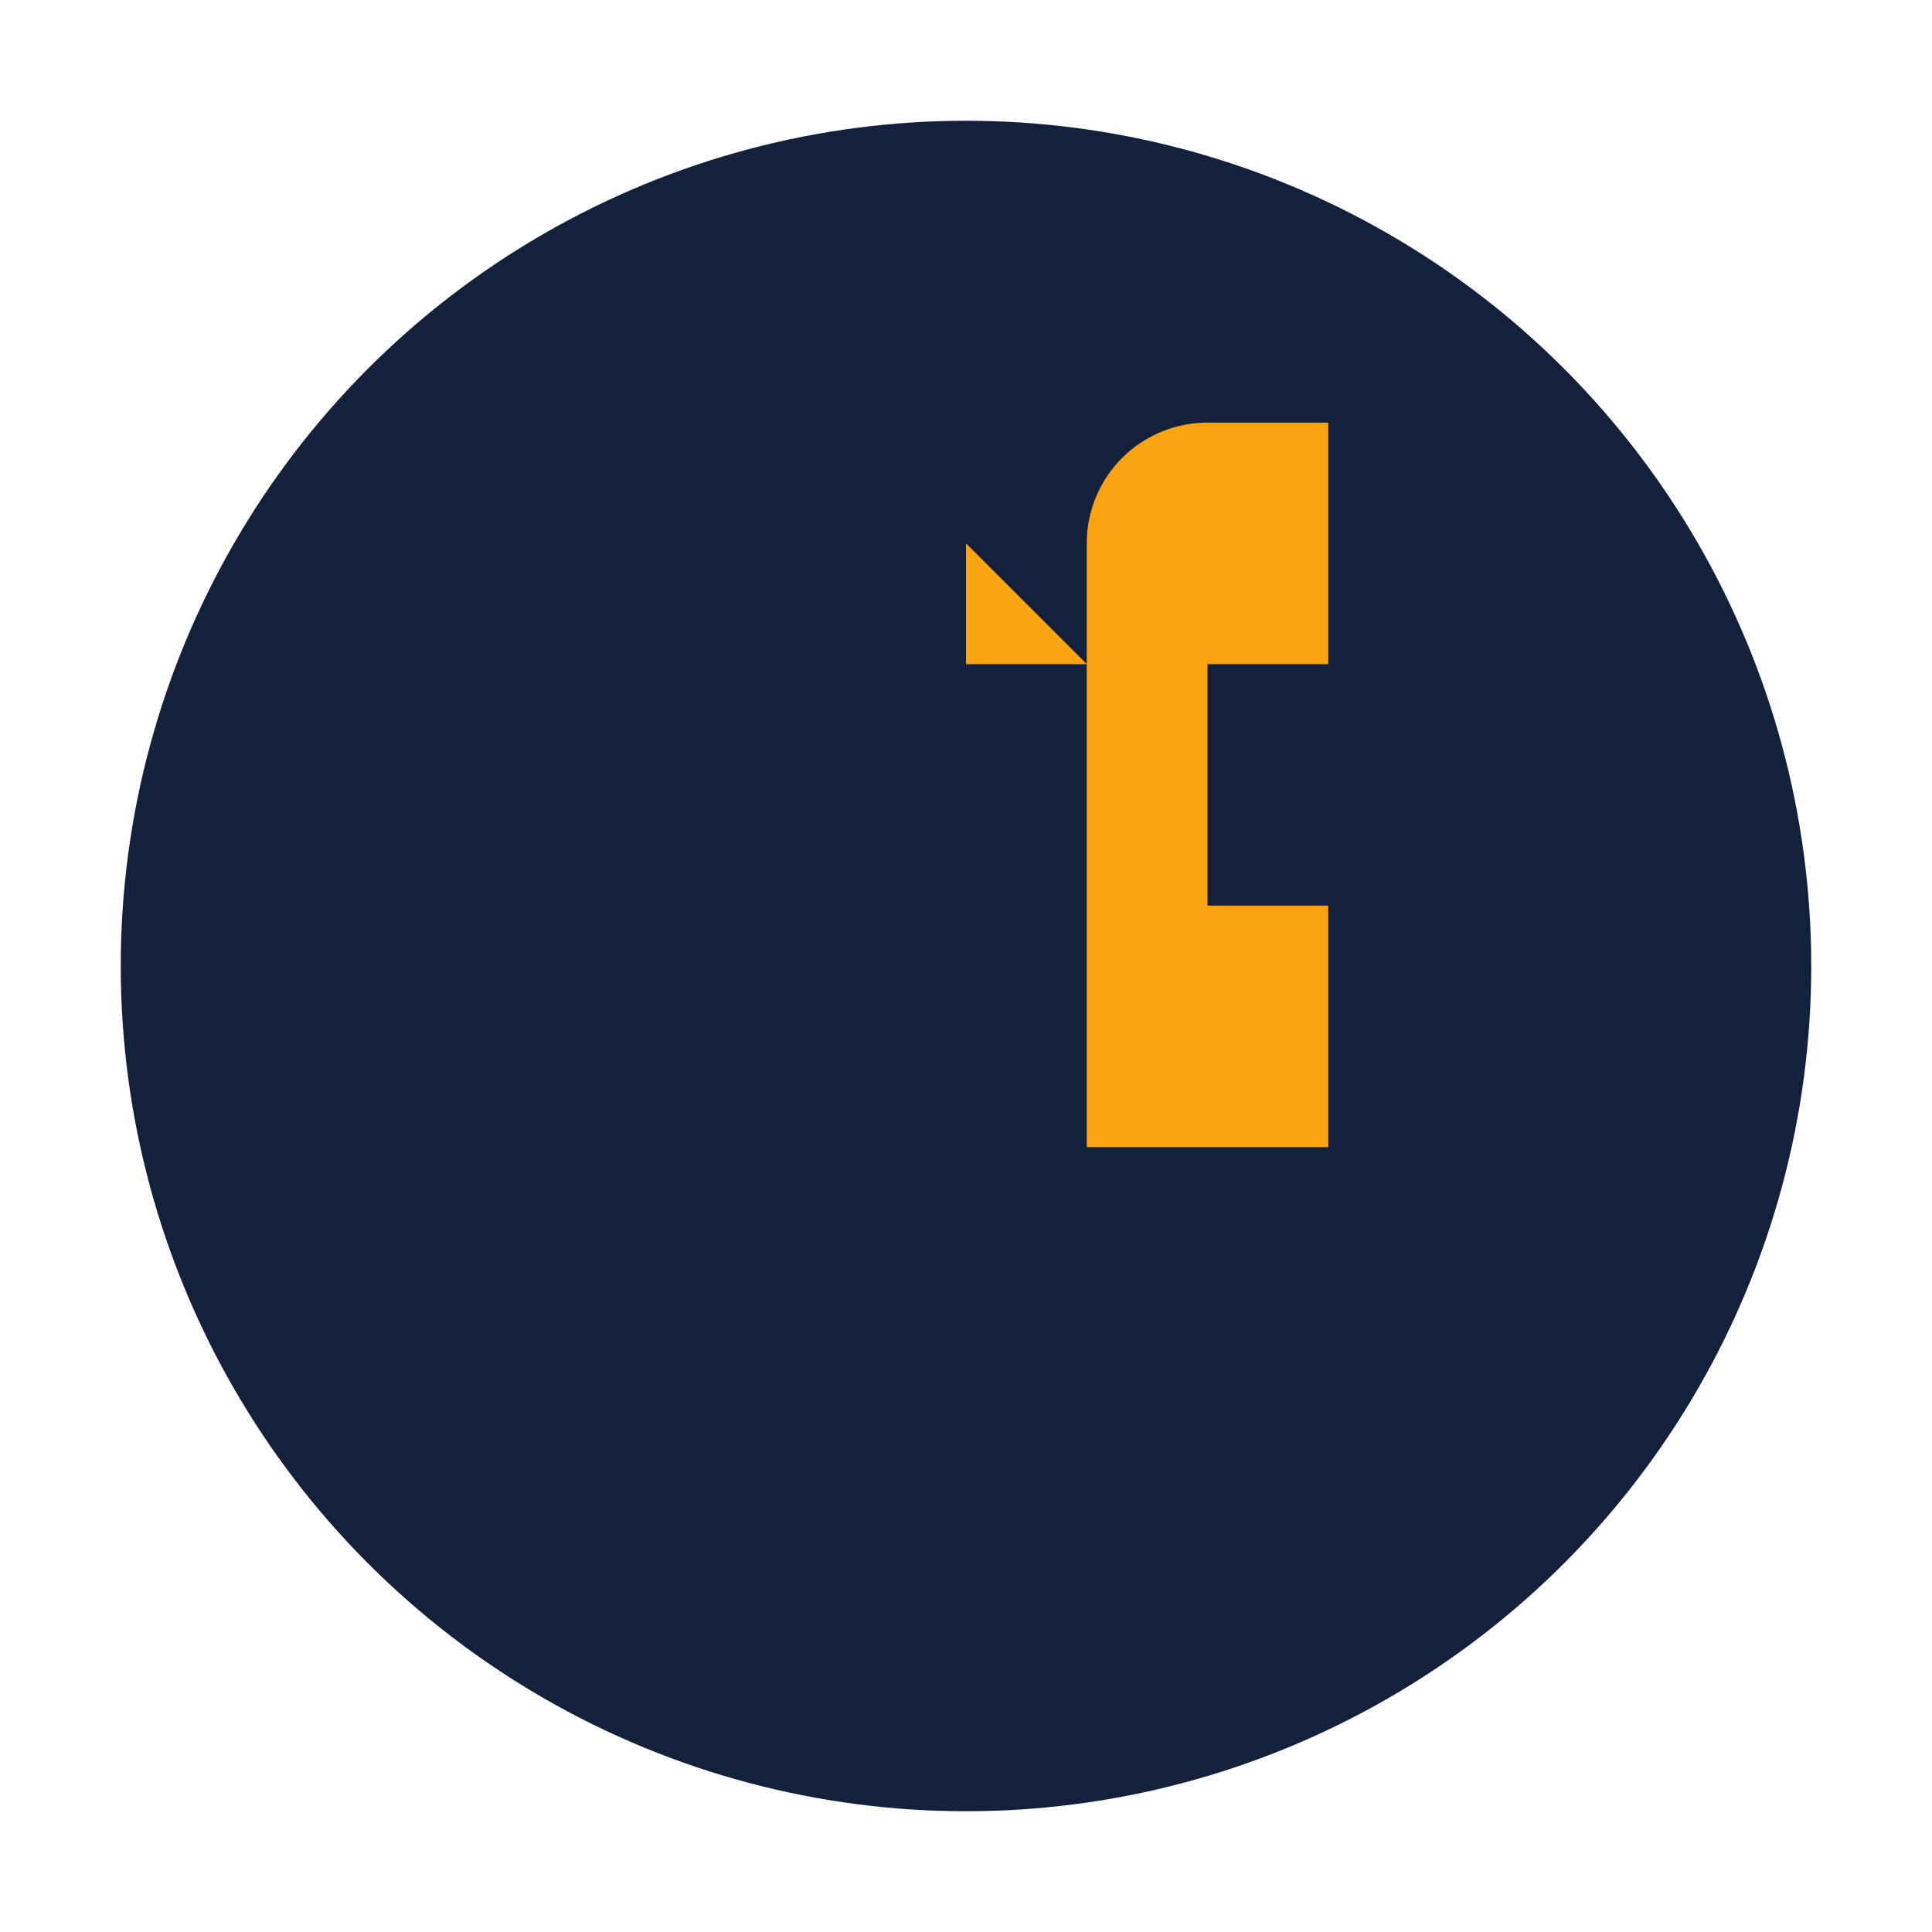
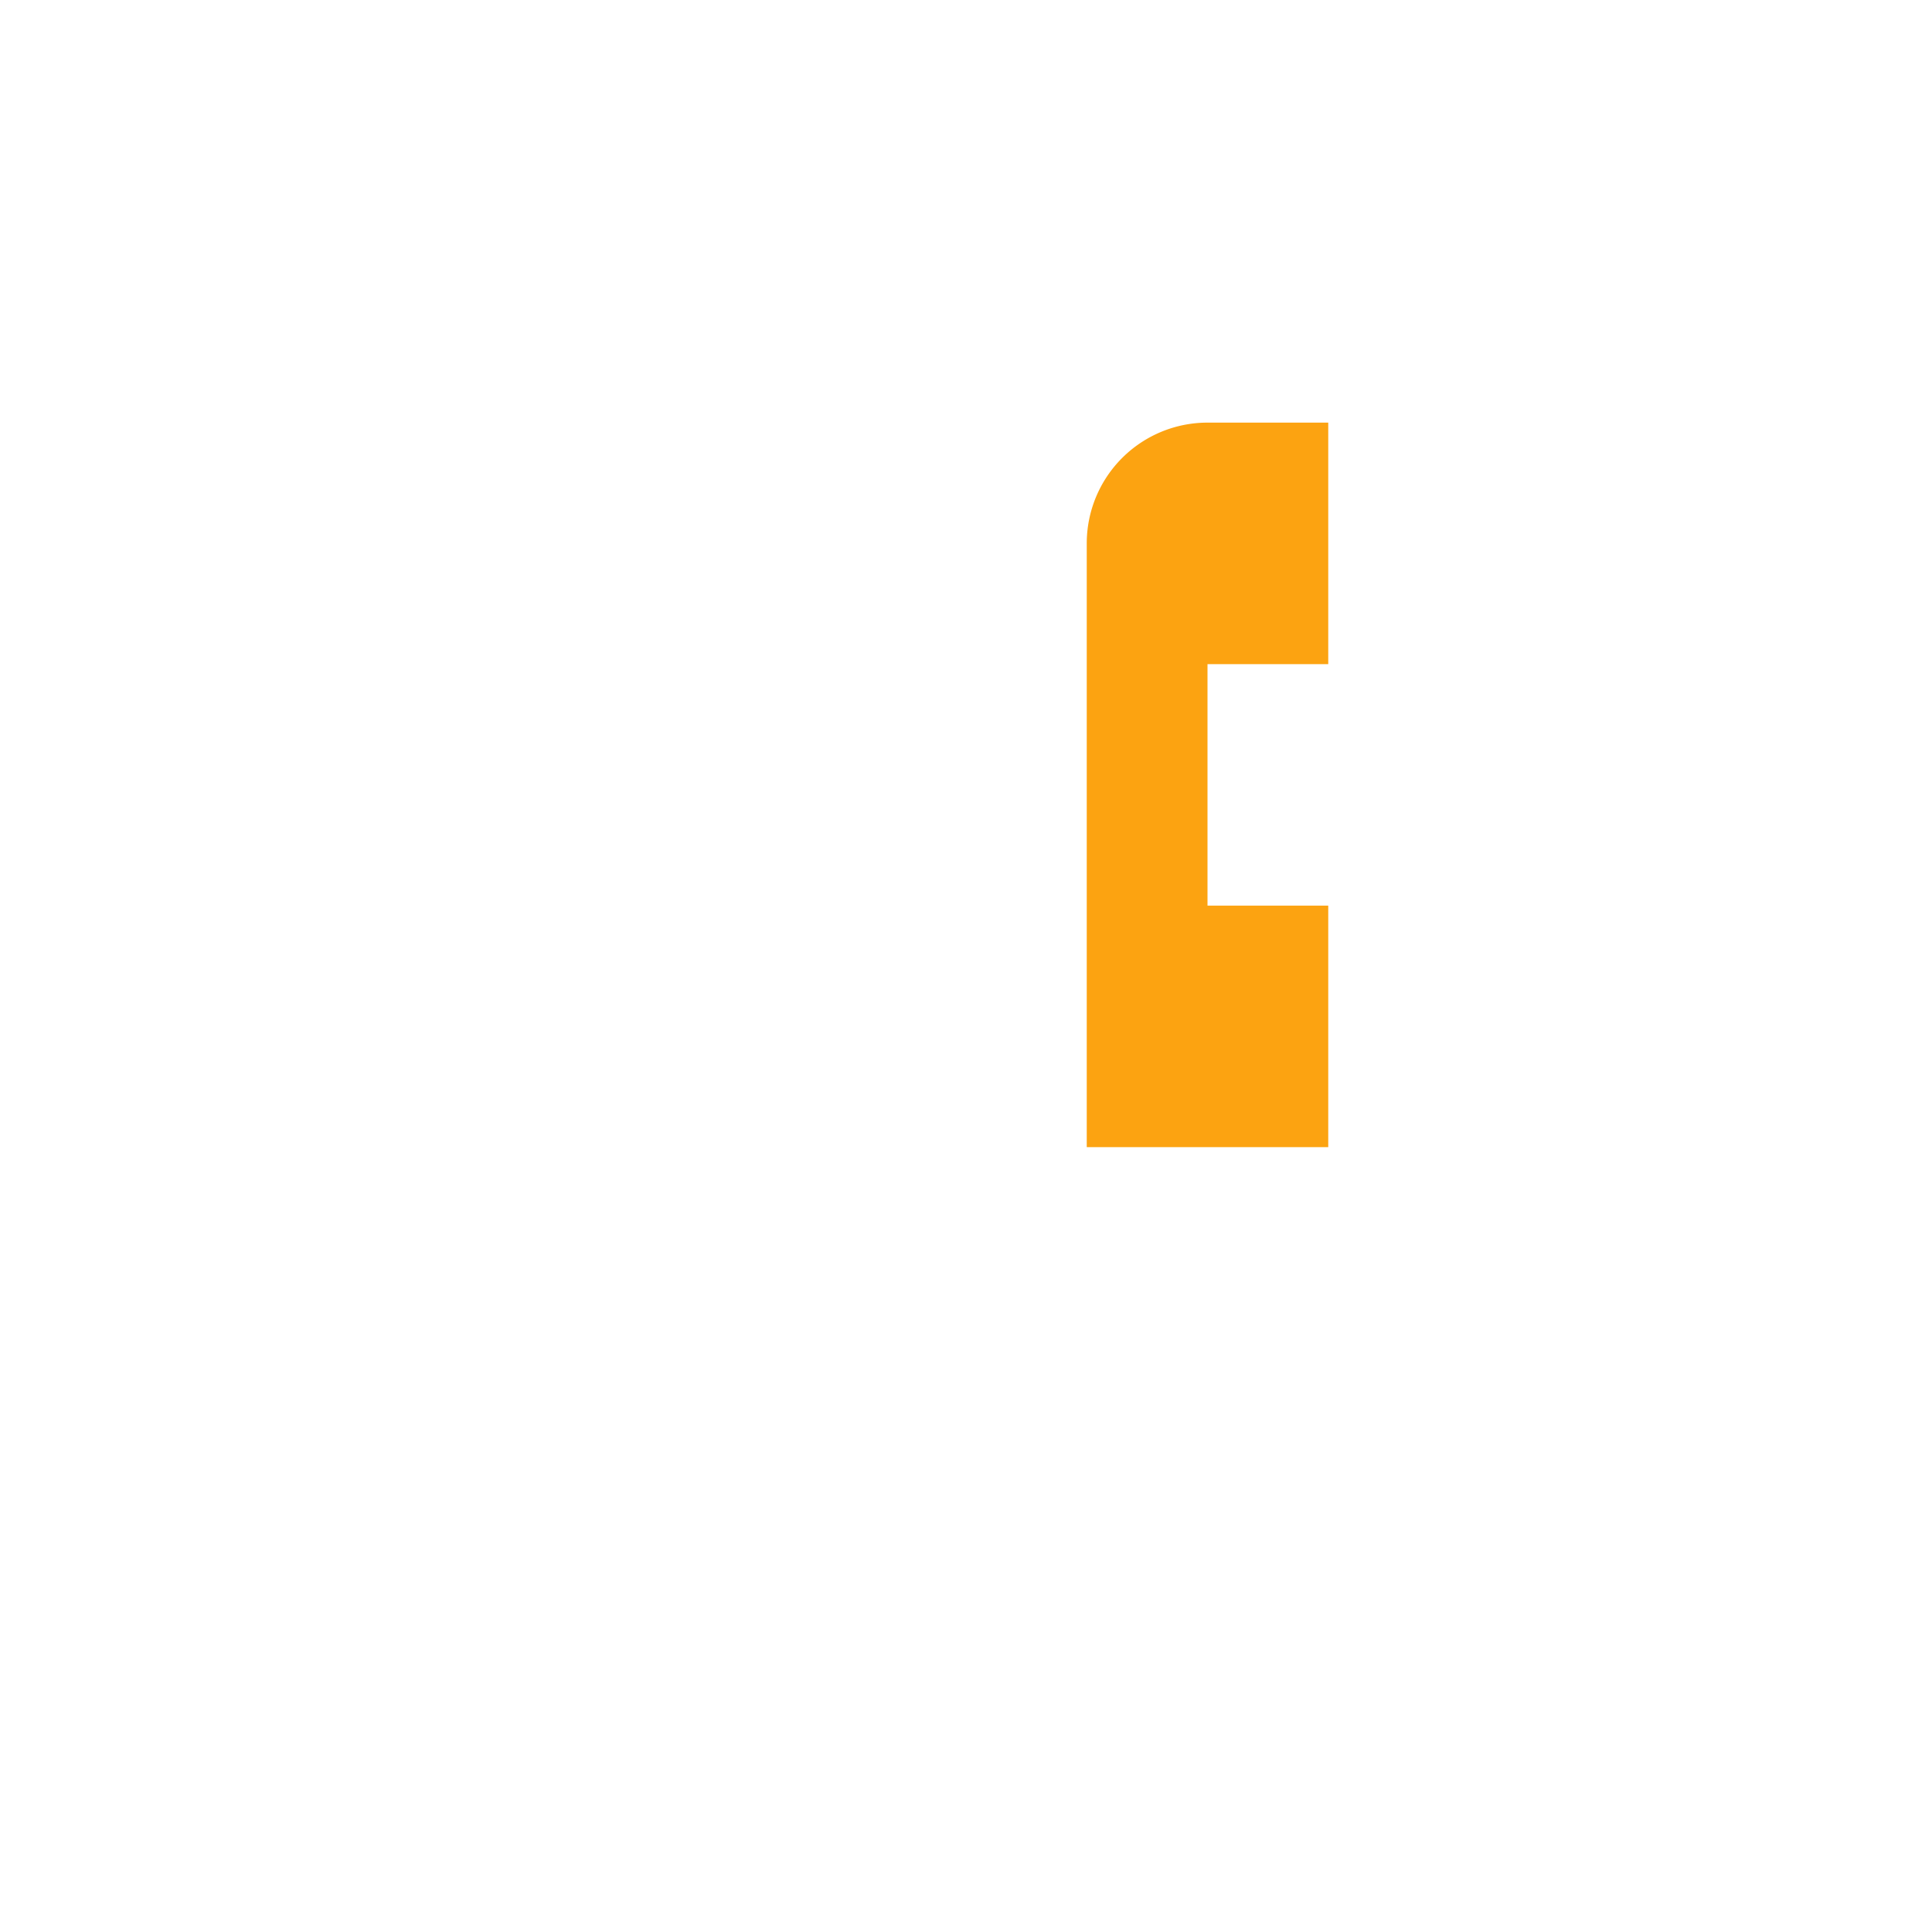
<svg xmlns="http://www.w3.org/2000/svg" width="32" height="32" viewBox="0 0 32 32">
-   <circle cx="16" cy="16" r="14" fill="#14213D" />
-   <path d="M18 11v-2a2 2 0 0 1 2-2h2v4h-2v4h2v4h-4v-8h-2v-2z" fill="#FCA311" />
+   <path d="M18 11v-2a2 2 0 0 1 2-2h2v4h-2v4h2v4h-4v-8h-2z" fill="#FCA311" />
</svg>